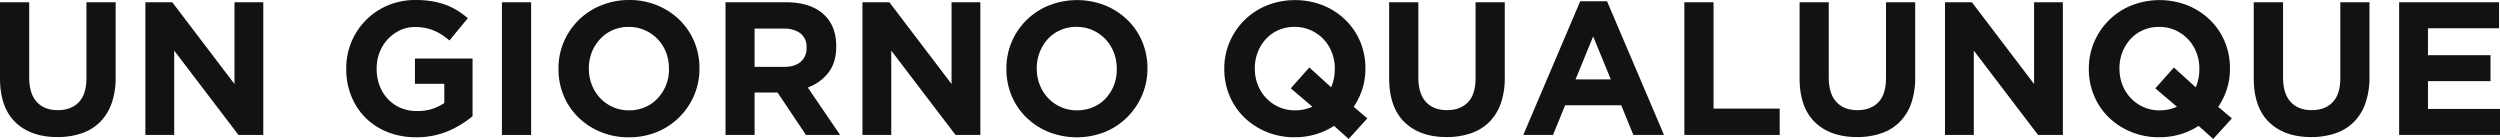
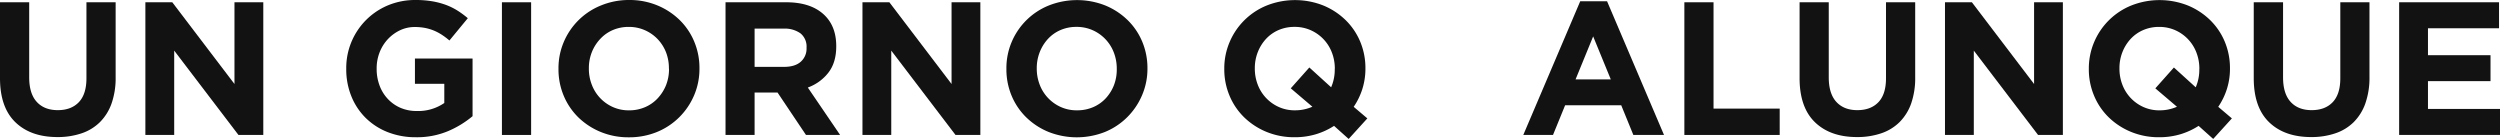
<svg xmlns="http://www.w3.org/2000/svg" viewBox="0 0 1009.61 56.11">
  <defs>
    <style>
      .cls-1 {
        fill: #121212;
      }
    </style>
  </defs>
  <g id="Layer_2" data-name="Layer 2">
    <g id="Layer_1-2" data-name="Layer 1">
      <g>
        <path class="cls-1" d="M45.05,41.8a20.16,20.16,0,0,1-4.71,7.54,19.23,19.23,0,0,1-7.42,4.51,29.77,29.77,0,0,1-9.72,1.5q-10.8,0-17-6T0,31.54V.92H11.79V31.23q0,6.58,3.06,9.92t8.5,3.33c3.62,0,6.45-1.08,8.49-3.22s3.07-5.36,3.07-9.64V.92H46.7V31.16A31,31,0,0,1,45.05,41.8Z" />
        <path class="cls-1" d="M96.3,54.5,70.35,20.44V54.5H58.71V.92H69.58l25.11,33V.92h11.64V54.5Z" />
        <path class="cls-1" d="M181,52.93A32.32,32.32,0,0,1,168,55.42a30.55,30.55,0,0,1-11.45-2.07,26.36,26.36,0,0,1-8.88-5.74,25.84,25.84,0,0,1-5.77-8.72,28.84,28.84,0,0,1-2.07-11v-.15A27.39,27.39,0,0,1,156.62,2.18,28.53,28.53,0,0,1,167.87,0a39.74,39.74,0,0,1,6.55.5,31.23,31.23,0,0,1,5.47,1.41,25.75,25.75,0,0,1,4.75,2.3,35.27,35.27,0,0,1,4.28,3.14l-7.42,9a29.11,29.11,0,0,0-3.06-2.3,20.23,20.23,0,0,0-3.18-1.69,19.74,19.74,0,0,0-3.56-1.07,22,22,0,0,0-4.21-.38,13.77,13.77,0,0,0-6,1.34,16.31,16.31,0,0,0-4.9,3.61,16.57,16.57,0,0,0-3.29,5.29,17.65,17.65,0,0,0-1.19,6.49v.15a18.92,18.92,0,0,0,1.19,6.79A16,16,0,0,0,156.66,40a15.39,15.39,0,0,0,5.13,3.57,16.44,16.44,0,0,0,6.54,1.26,18.54,18.54,0,0,0,11.1-3.24V33.83H167.57V23.65h23.27V46.92A39.06,39.06,0,0,1,181,52.93Z" />
        <path class="cls-1" d="M202.7,54.5V.92h11.79V54.5Z" />
        <path class="cls-1" d="M280.32,38.47a27.76,27.76,0,0,1-5.93,8.8,27.47,27.47,0,0,1-9,6,29.6,29.6,0,0,1-11.45,2.18,29.28,29.28,0,0,1-11.4-2.18,28.44,28.44,0,0,1-9-5.89,26.49,26.49,0,0,1-5.89-8.73,27.39,27.39,0,0,1-2.11-10.76v-.15A27,27,0,0,1,227.66,17a27.38,27.38,0,0,1,15-14.78A29.6,29.6,0,0,1,254.07,0a29.28,29.28,0,0,1,11.4,2.18,28.46,28.46,0,0,1,9,5.9,26.35,26.35,0,0,1,5.89,8.72,27.42,27.42,0,0,1,2.11,10.76v.15A27.1,27.1,0,0,1,280.32,38.47ZM270.14,27.71A17.9,17.9,0,0,0,269,21.2a16.37,16.37,0,0,0-3.37-5.35,16.09,16.09,0,0,0-5.17-3.64,15.76,15.76,0,0,0-6.51-1.34,15.94,15.94,0,0,0-6.54,1.3,14.93,14.93,0,0,0-5.05,3.6A16.76,16.76,0,0,0,239,21.09a17.38,17.38,0,0,0-1.19,6.47v.15A17.66,17.66,0,0,0,239,34.22a16.07,16.07,0,0,0,8.49,9,15.56,15.56,0,0,0,6.55,1.34,16.06,16.06,0,0,0,6.5-1.3,15,15,0,0,0,5.1-3.6A17.12,17.12,0,0,0,269,34.33a17.54,17.54,0,0,0,1.18-6.47Z" />
        <path class="cls-1" d="M325.49,54.5,314,37.36h-9.26V54.5H293V.92h24.5q9.57,0,14.89,4.67t5.32,13v.15q0,6.51-3.18,10.61a18.49,18.49,0,0,1-8.3,6L339.27,54.5Zm.23-35.29a6.85,6.85,0,0,0-2.45-5.74,10.89,10.89,0,0,0-6.82-1.91H304.74V27h11.94c2.91,0,5.15-.69,6.7-2.07a7,7,0,0,0,2.34-5.51Z" />
        <path class="cls-1" d="M385.88,54.5,359.93,20.44V54.5H348.3V.92h10.87l25.11,33V.92h11.63V54.5Z" />
        <path class="cls-1" d="M461.21,38.47a27.92,27.92,0,0,1-5.93,8.8,27.51,27.51,0,0,1-9,6,31,31,0,0,1-22.85,0,28.28,28.28,0,0,1-9-5.89,26.52,26.52,0,0,1-5.9-8.73,27.56,27.56,0,0,1-2.1-10.76v-.15A27,27,0,0,1,408.54,17a27.35,27.35,0,0,1,15-14.78,31,31,0,0,1,22.85,0,28.3,28.3,0,0,1,9,5.9,26.37,26.37,0,0,1,5.9,8.72,27.6,27.6,0,0,1,2.1,10.76v.15A27.09,27.09,0,0,1,461.21,38.47ZM451,27.71a17.91,17.91,0,0,0-1.19-6.51,16.13,16.13,0,0,0-8.53-9,15.76,15.76,0,0,0-6.51-1.34,16,16,0,0,0-6.55,1.3,15,15,0,0,0-5.05,3.6,16.94,16.94,0,0,0-3.29,5.32,17.58,17.58,0,0,0-1.19,6.47v.15a17.87,17.87,0,0,0,1.19,6.51,16.13,16.13,0,0,0,8.5,9A15.49,15.49,0,0,0,435,44.55a16.07,16.07,0,0,0,6.51-1.3,14.89,14.89,0,0,0,5.09-3.6,16.94,16.94,0,0,0,3.29-5.32A17.54,17.54,0,0,0,451,27.86Z" />
        <path class="cls-1" d="M544.65,56.11l-5.9-5.28a29.08,29.08,0,0,1-7.42,3.41,29.7,29.7,0,0,1-8.5,1.18,29.33,29.33,0,0,1-11.41-2.18,28.39,28.39,0,0,1-9-5.89,26.34,26.34,0,0,1-5.89-8.73,27.39,27.39,0,0,1-2.11-10.76v-.15A27,27,0,0,1,496.57,17a27.44,27.44,0,0,1,15-14.78,31,31,0,0,1,22.85,0,28.3,28.3,0,0,1,9,5.9,26.37,26.37,0,0,1,5.9,8.72,27.6,27.6,0,0,1,2.1,10.76v.15a27.21,27.21,0,0,1-1.22,8.12,27.62,27.62,0,0,1-3.52,7.27l5.51,4.67Zm-5.59-28.4a17.91,17.91,0,0,0-1.19-6.51,16.13,16.13,0,0,0-8.53-9,15.76,15.76,0,0,0-6.51-1.34,15.94,15.94,0,0,0-6.54,1.3,15.07,15.07,0,0,0-5.06,3.6,16.94,16.94,0,0,0-3.29,5.32,17.58,17.58,0,0,0-1.19,6.47v.15a17.87,17.87,0,0,0,1.19,6.51,16.13,16.13,0,0,0,8.5,9A15.49,15.49,0,0,0,523,44.55a17.28,17.28,0,0,0,7-1.45l-8.73-7.43,7.5-8.42,8.8,8a17.63,17.63,0,0,0,1.46-7.35Z" />
-         <path class="cls-1" d="M606.08,41.8a20.16,20.16,0,0,1-4.71,7.54,19.27,19.27,0,0,1-7.43,4.51,29.73,29.73,0,0,1-9.72,1.5q-10.79,0-17-6T561,31.54V.92h11.79V31.23q0,6.58,3.06,9.92t8.5,3.33c3.62,0,6.45-1.08,8.49-3.22s3.06-5.36,3.06-9.64V.92h11.79V31.16A31.26,31.26,0,0,1,606.08,41.8Z" />
        <path class="cls-1" d="M659.62,54.5l-4.9-12H632.07l-4.9,12h-12l23-54H649l23,54ZM643.39,14.7l-7.11,17.37h14.23Z" />
        <path class="cls-1" d="M680.22,54.5V.92H692V43.86h26.72V54.5Z" />
        <path class="cls-1" d="M771.81,41.8a20.16,20.16,0,0,1-4.71,7.54,19.27,19.27,0,0,1-7.43,4.51,29.77,29.77,0,0,1-9.72,1.5q-10.8,0-17-6t-6.2-17.83V.92h11.78V31.23q0,6.58,3.07,9.92t8.49,3.33c3.63,0,6.46-1.08,8.5-3.22s3.06-5.36,3.06-9.64V.92h11.79V31.16A31.26,31.26,0,0,1,771.81,41.8Z" />
        <path class="cls-1" d="M823.06,54.5,797.11,20.44V54.5H785.47V.92h10.87l25.11,33V.92h11.63V54.5Z" />
        <path class="cls-1" d="M893.79,56.11l-5.9-5.28a29.08,29.08,0,0,1-7.42,3.41,29.7,29.7,0,0,1-8.5,1.18,29.36,29.36,0,0,1-11.41-2.18,28.39,28.39,0,0,1-9-5.89,26.34,26.34,0,0,1-5.89-8.73,27.39,27.39,0,0,1-2.11-10.76v-.15A27.18,27.18,0,0,1,845.71,17a27.44,27.44,0,0,1,15-14.78,31,31,0,0,1,22.85,0,28.3,28.3,0,0,1,9,5.9,26.37,26.37,0,0,1,5.9,8.72,27.6,27.6,0,0,1,2.1,10.76v.15a26.89,26.89,0,0,1-1.22,8.12,27.62,27.62,0,0,1-3.52,7.27l5.51,4.67Zm-5.59-28.4A17.91,17.91,0,0,0,887,21.2a16.13,16.13,0,0,0-8.53-9A15.76,15.76,0,0,0,872,10.87a15.94,15.94,0,0,0-6.54,1.3,15.07,15.07,0,0,0-5.06,3.6,16.94,16.94,0,0,0-3.29,5.32,17.58,17.58,0,0,0-1.18,6.47v.15a17.87,17.87,0,0,0,1.18,6.51,16.13,16.13,0,0,0,8.5,9,15.49,15.49,0,0,0,6.54,1.34,17.28,17.28,0,0,0,7-1.45l-8.73-7.43,7.5-8.42,8.81,8a17.79,17.79,0,0,0,1.45-7.35Z" />
        <path class="cls-1" d="M955.22,41.8a20.16,20.16,0,0,1-4.71,7.54,19.27,19.27,0,0,1-7.43,4.51,29.73,29.73,0,0,1-9.72,1.5q-10.79,0-17-6t-6.2-17.83V.92H922V31.23q0,6.58,3.06,9.92t8.5,3.33c3.62,0,6.45-1.08,8.49-3.22s3.07-5.36,3.07-9.64V.92h11.78V31.16A31.26,31.26,0,0,1,955.22,41.8Z" />
        <path class="cls-1" d="M968.88,54.5V.92h40.34V11.41h-28.7V22.28h25.26V32.76H980.52V44h29.09V54.5Z" />
      </g>
    </g>
  </g>
</svg>